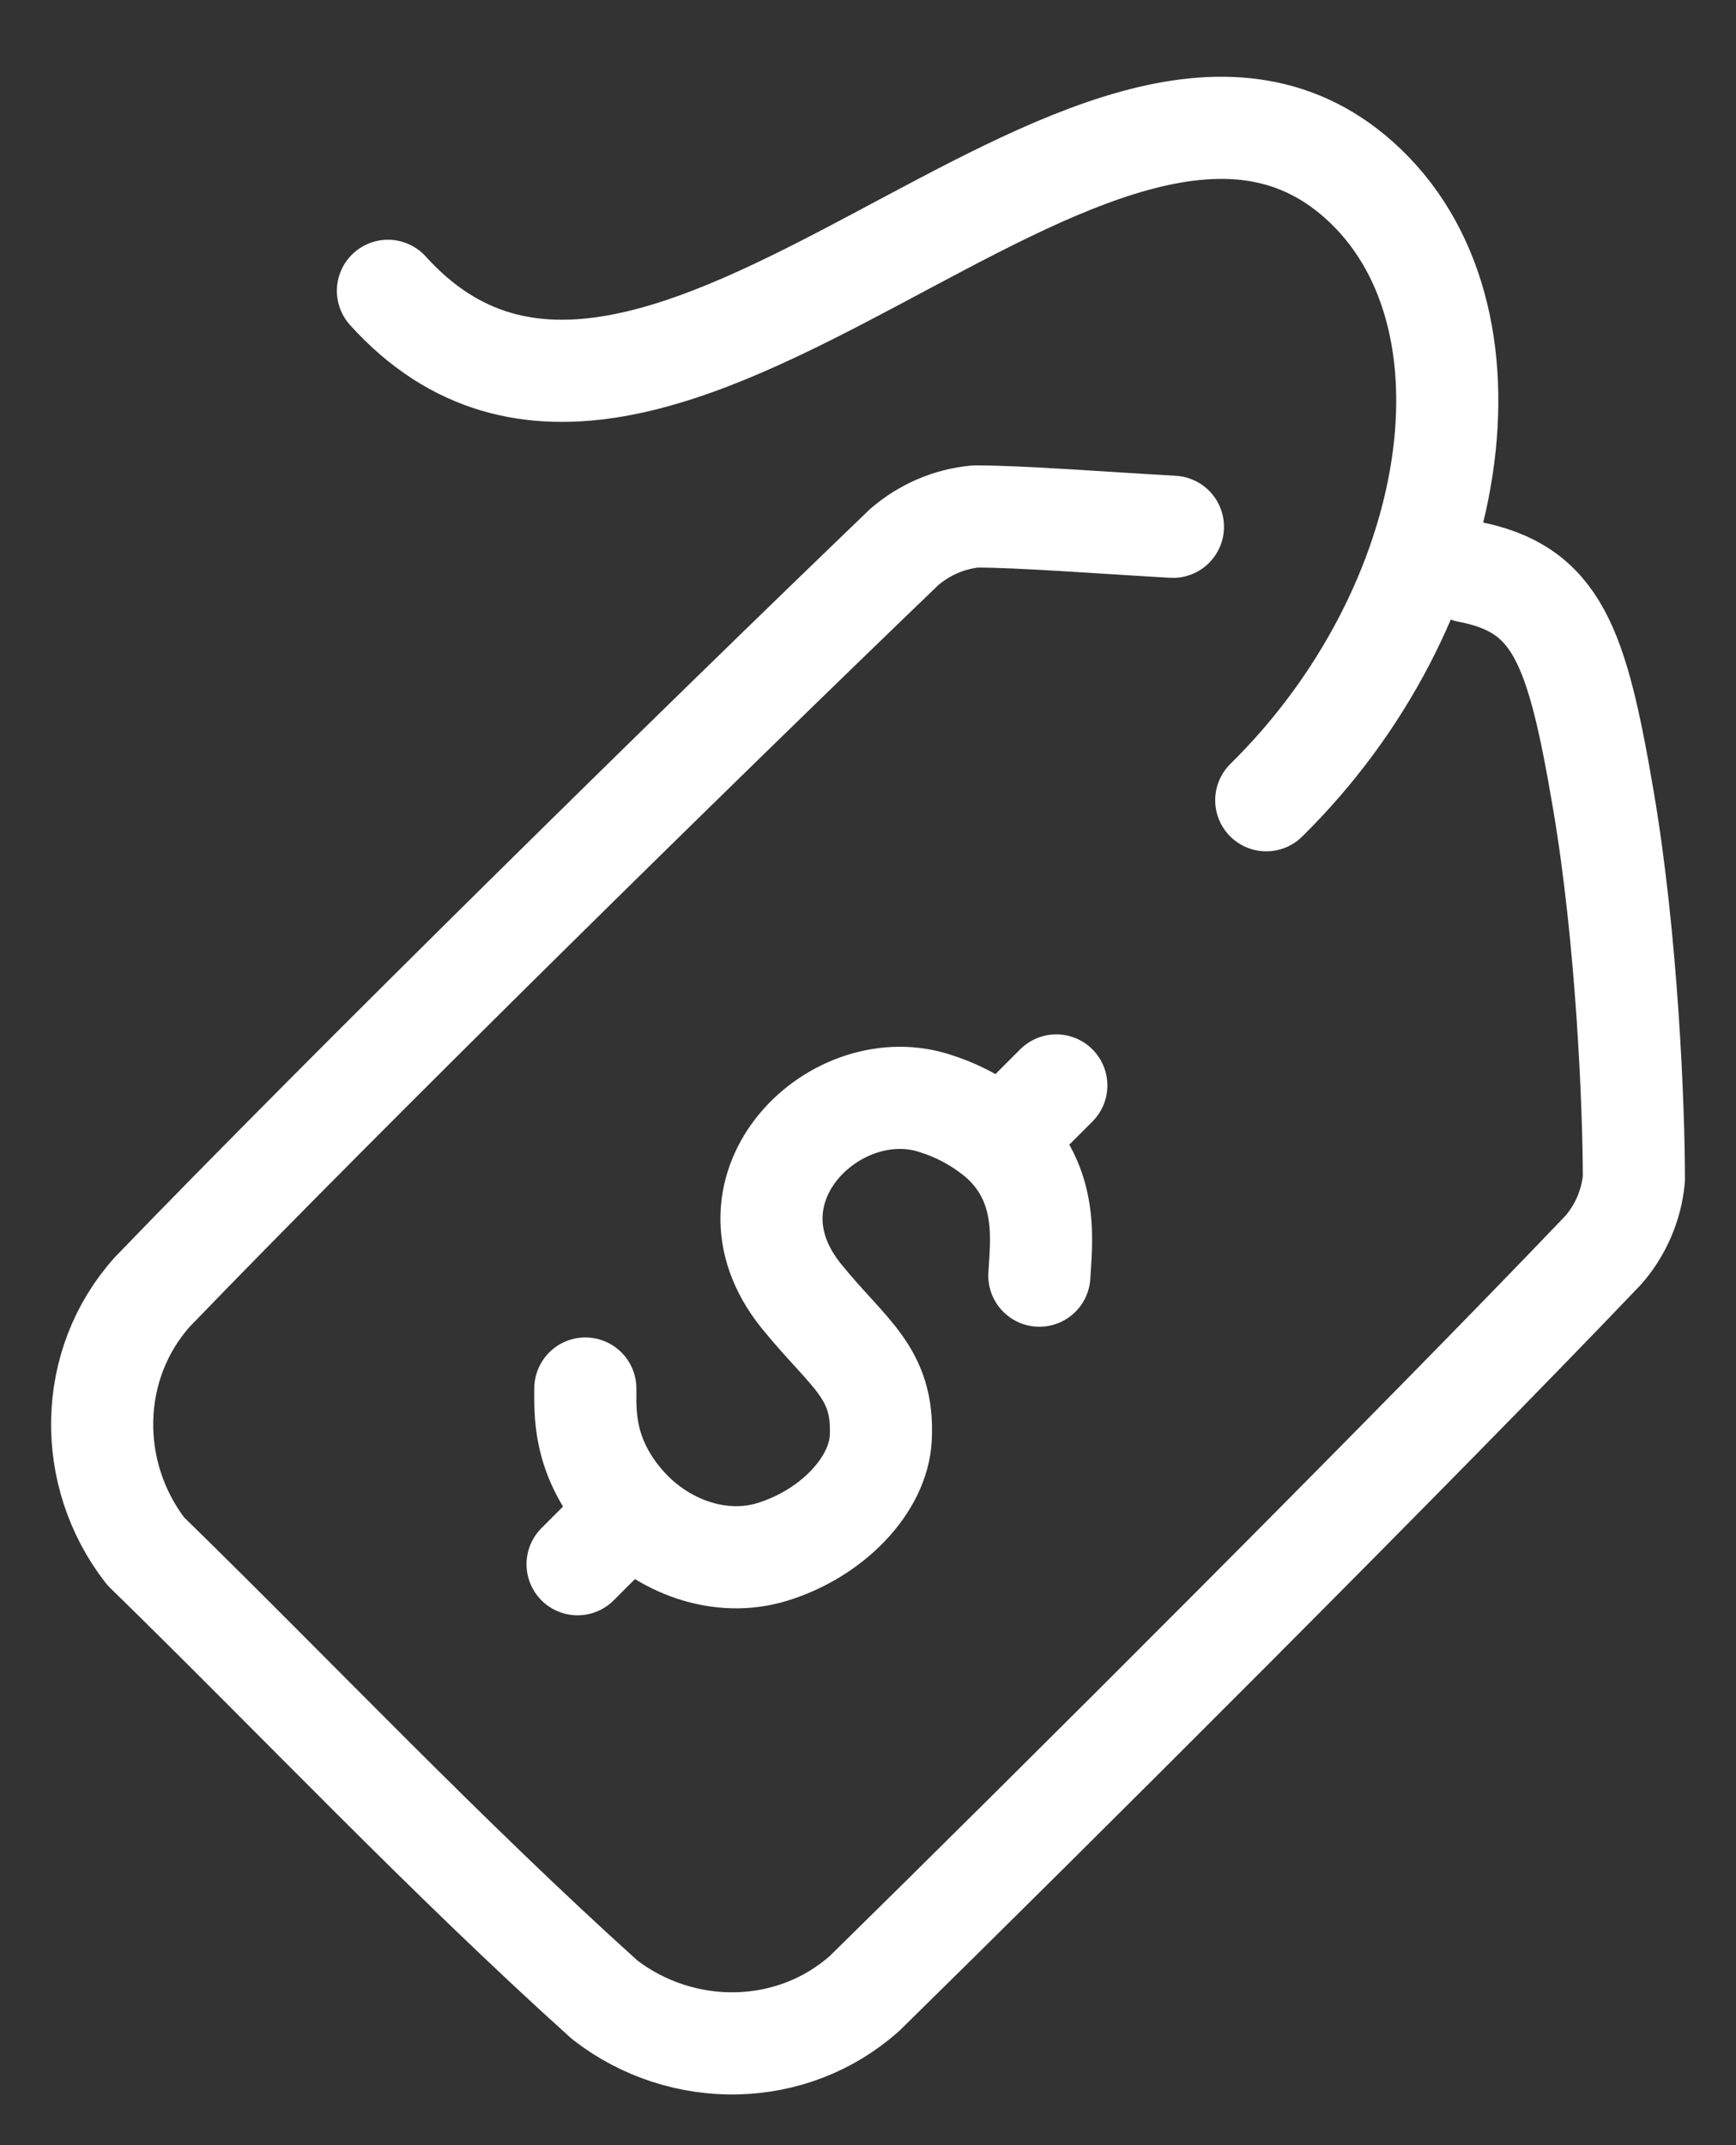
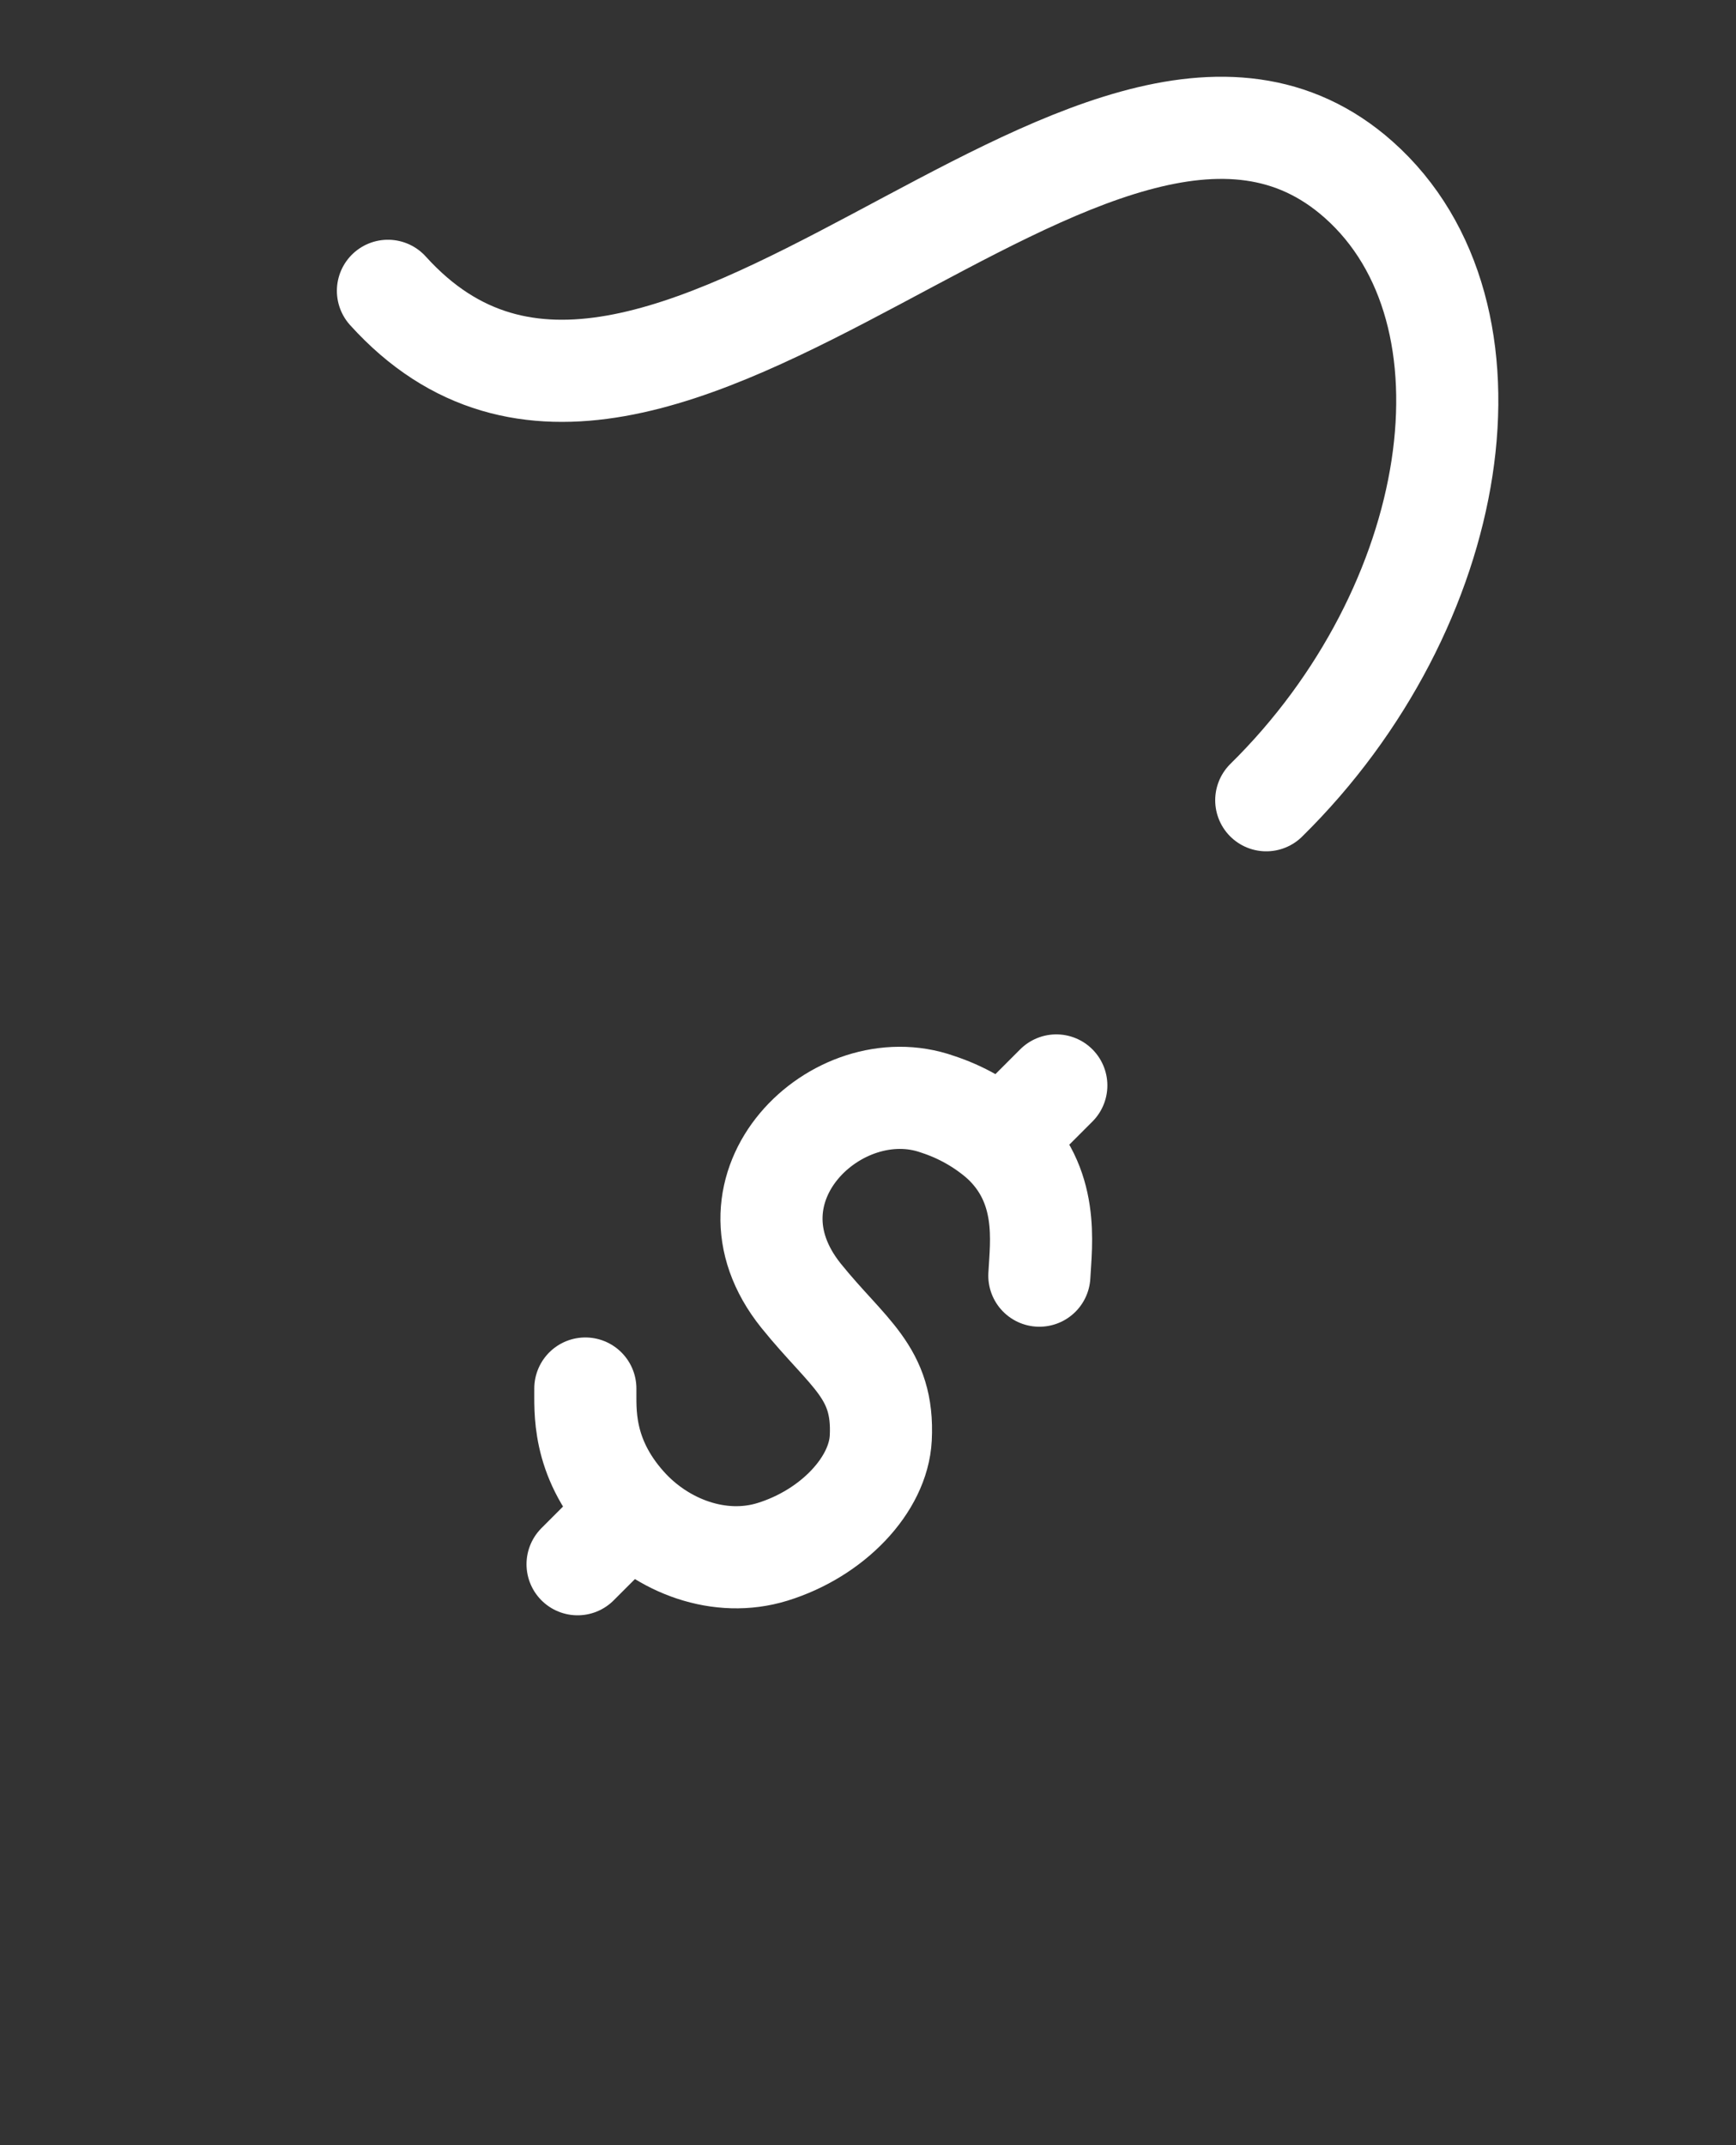
<svg xmlns="http://www.w3.org/2000/svg" width="17" height="21" viewBox="0 0 17 21" fill="none">
  <rect x="0" y="0" width="17" height="21" fill="#333333" stroke="none" />
  <path d="M3.799 2.847C6.421 5.748 10.746 -0.513 13.305 1.759C14.777 3.066 14.311 5.953 12.4 7.834M10.178 12.488C10.194 12.173 10.282 11.6 9.805 11.164C9.623 11.005 9.411 10.885 9.181 10.81C8.199 10.463 6.991 11.623 7.845 12.685C8.305 13.255 8.658 13.431 8.625 14.078C8.602 14.534 8.154 15.01 7.564 15.192C7.051 15.35 6.486 15.14 6.129 14.741C5.692 14.254 5.735 13.793 5.732 13.593M9.805 11.165L10.344 10.626M6.167 14.802L5.656 15.313" stroke="white" stroke-linecap="round" stroke-linejoin="round" />
-   <path d="M14.38 5.596C15.247 5.763 15.442 6.31 15.701 7.831C15.934 9.2 16 10.843 16 11.543C15.975 11.8 15.87 12.043 15.701 12.237C13.887 14.138 10.286 17.729 8.469 19.512C7.757 20.149 6.681 20.163 5.923 19.578C4.374 18.184 2.885 16.608 1.426 15.185C0.841 14.431 0.855 13.357 1.492 12.647C3.415 10.653 6.894 7.239 8.857 5.353C9.054 5.185 9.295 5.08 9.553 5.056C9.994 5.056 10.749 5.115 11.486 5.157" stroke="white" stroke-linecap="round" stroke-linejoin="round" />
</svg>